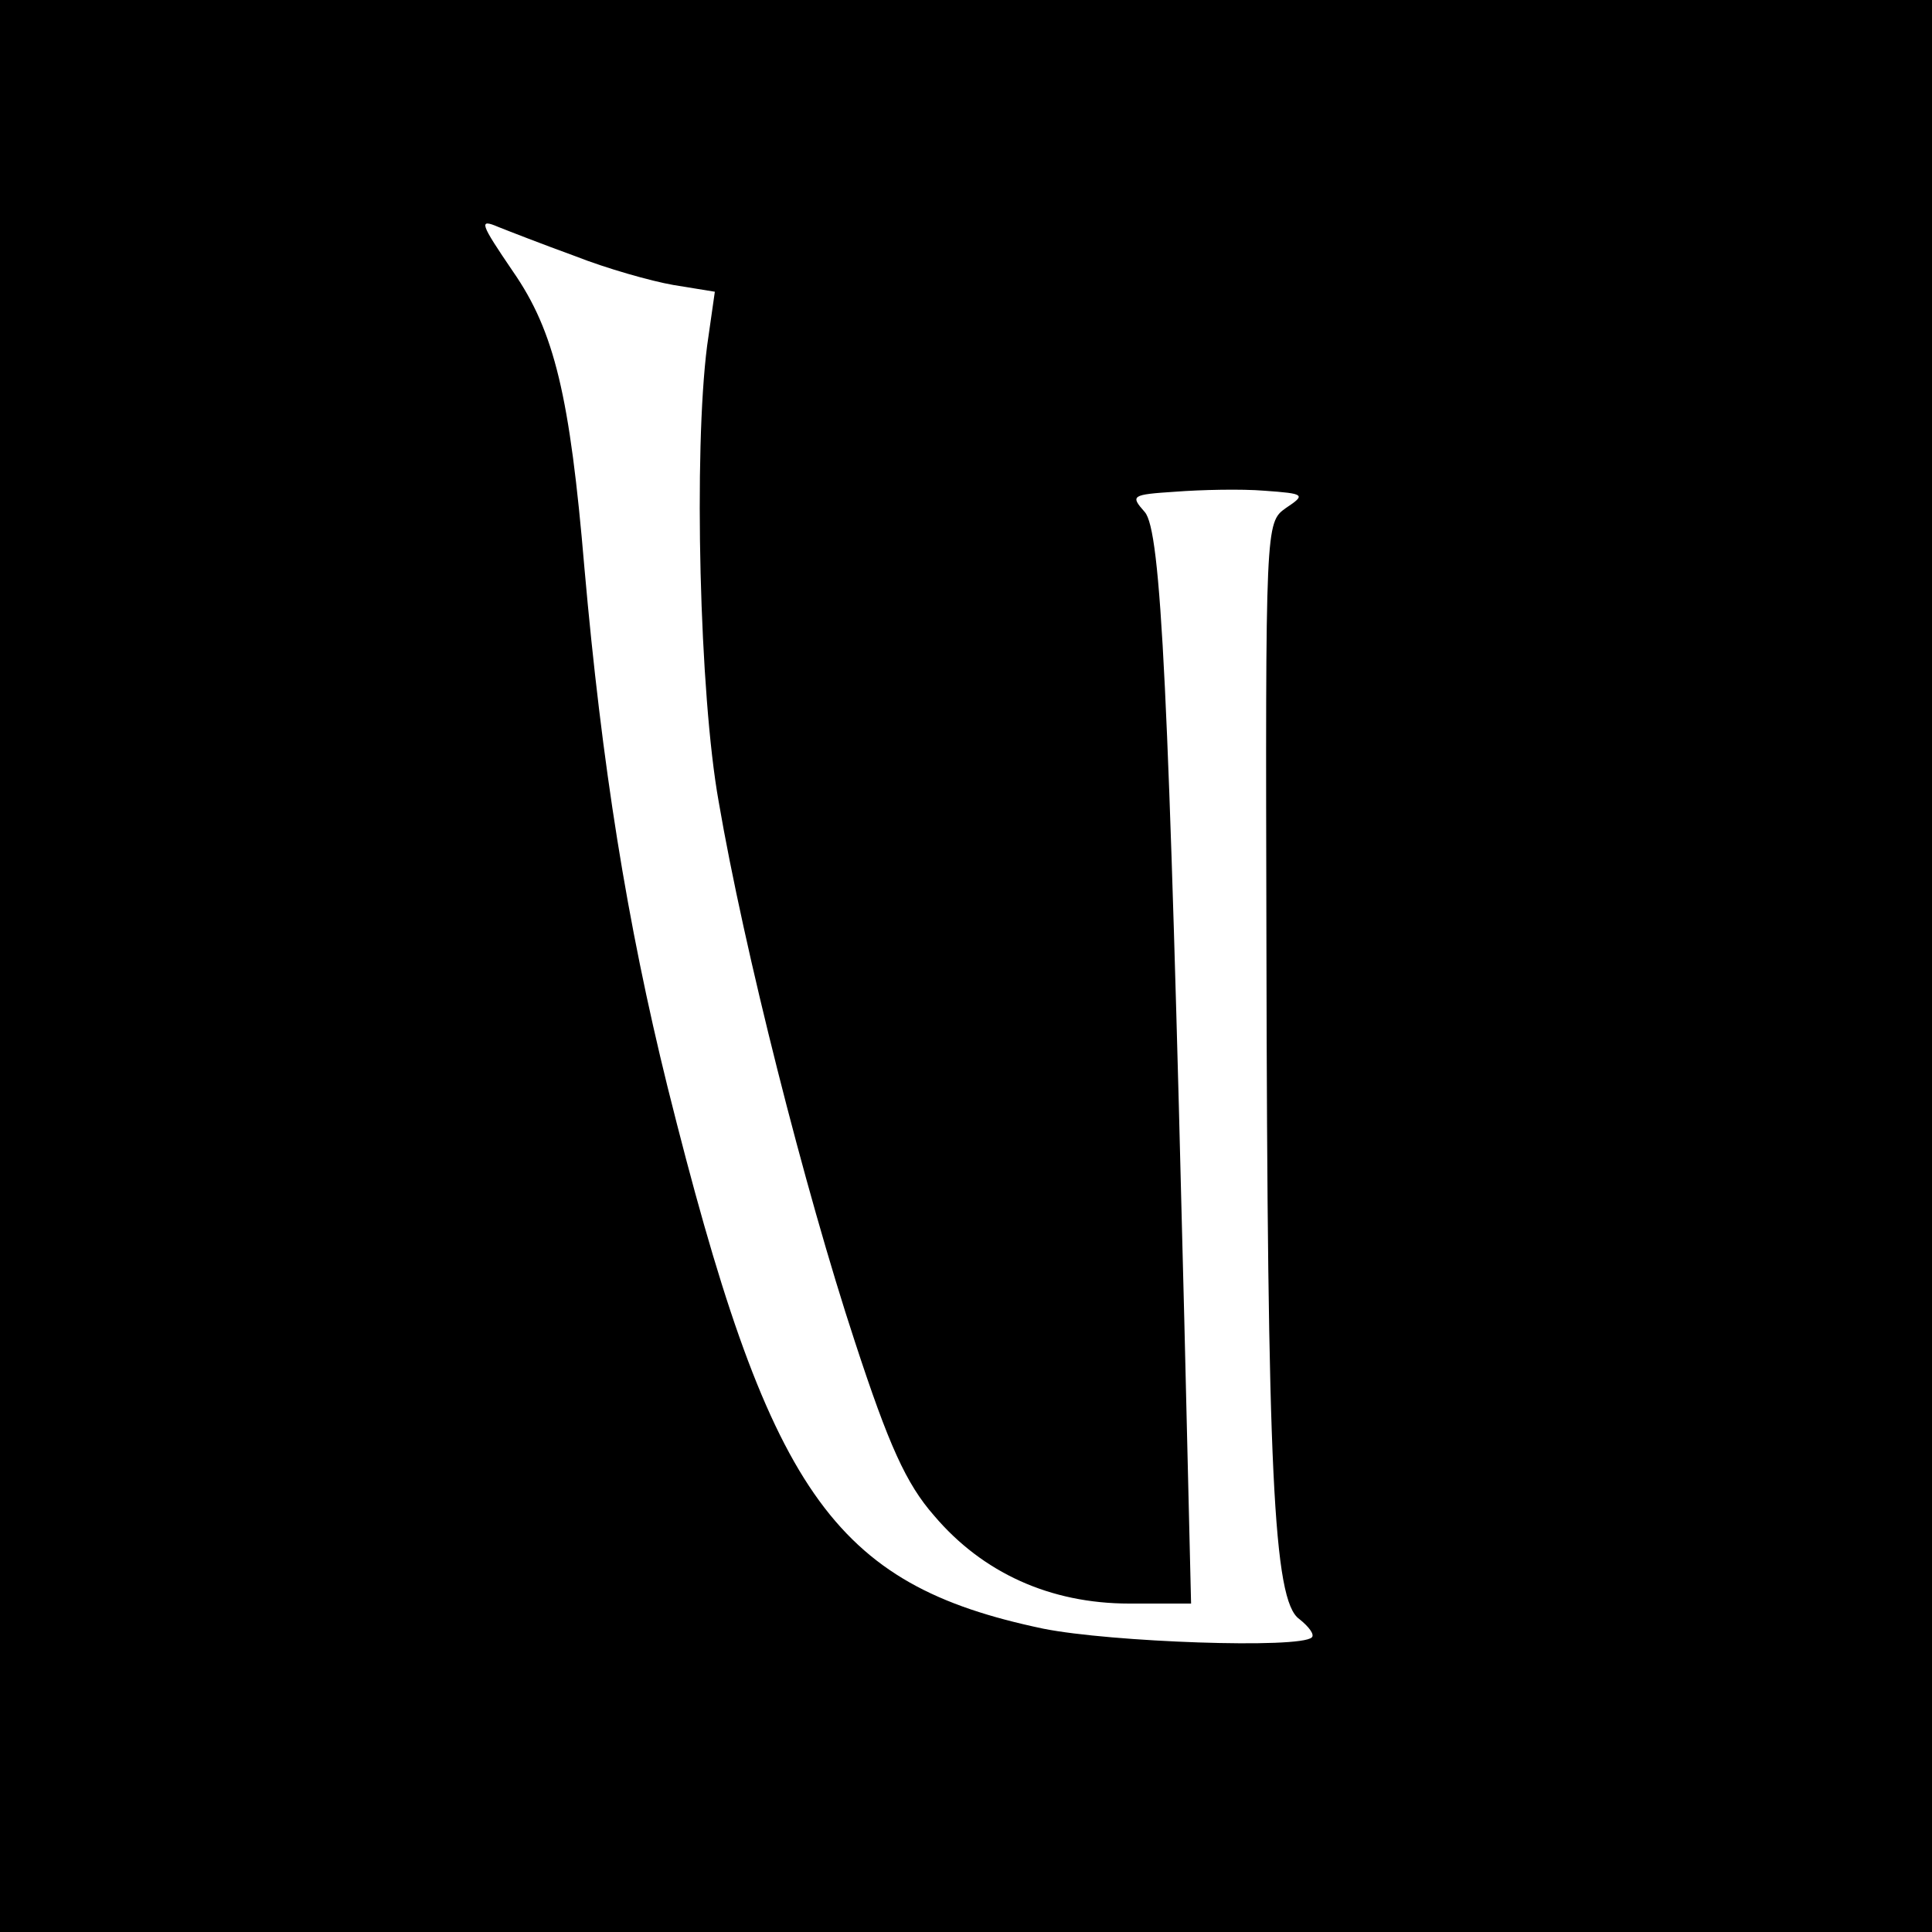
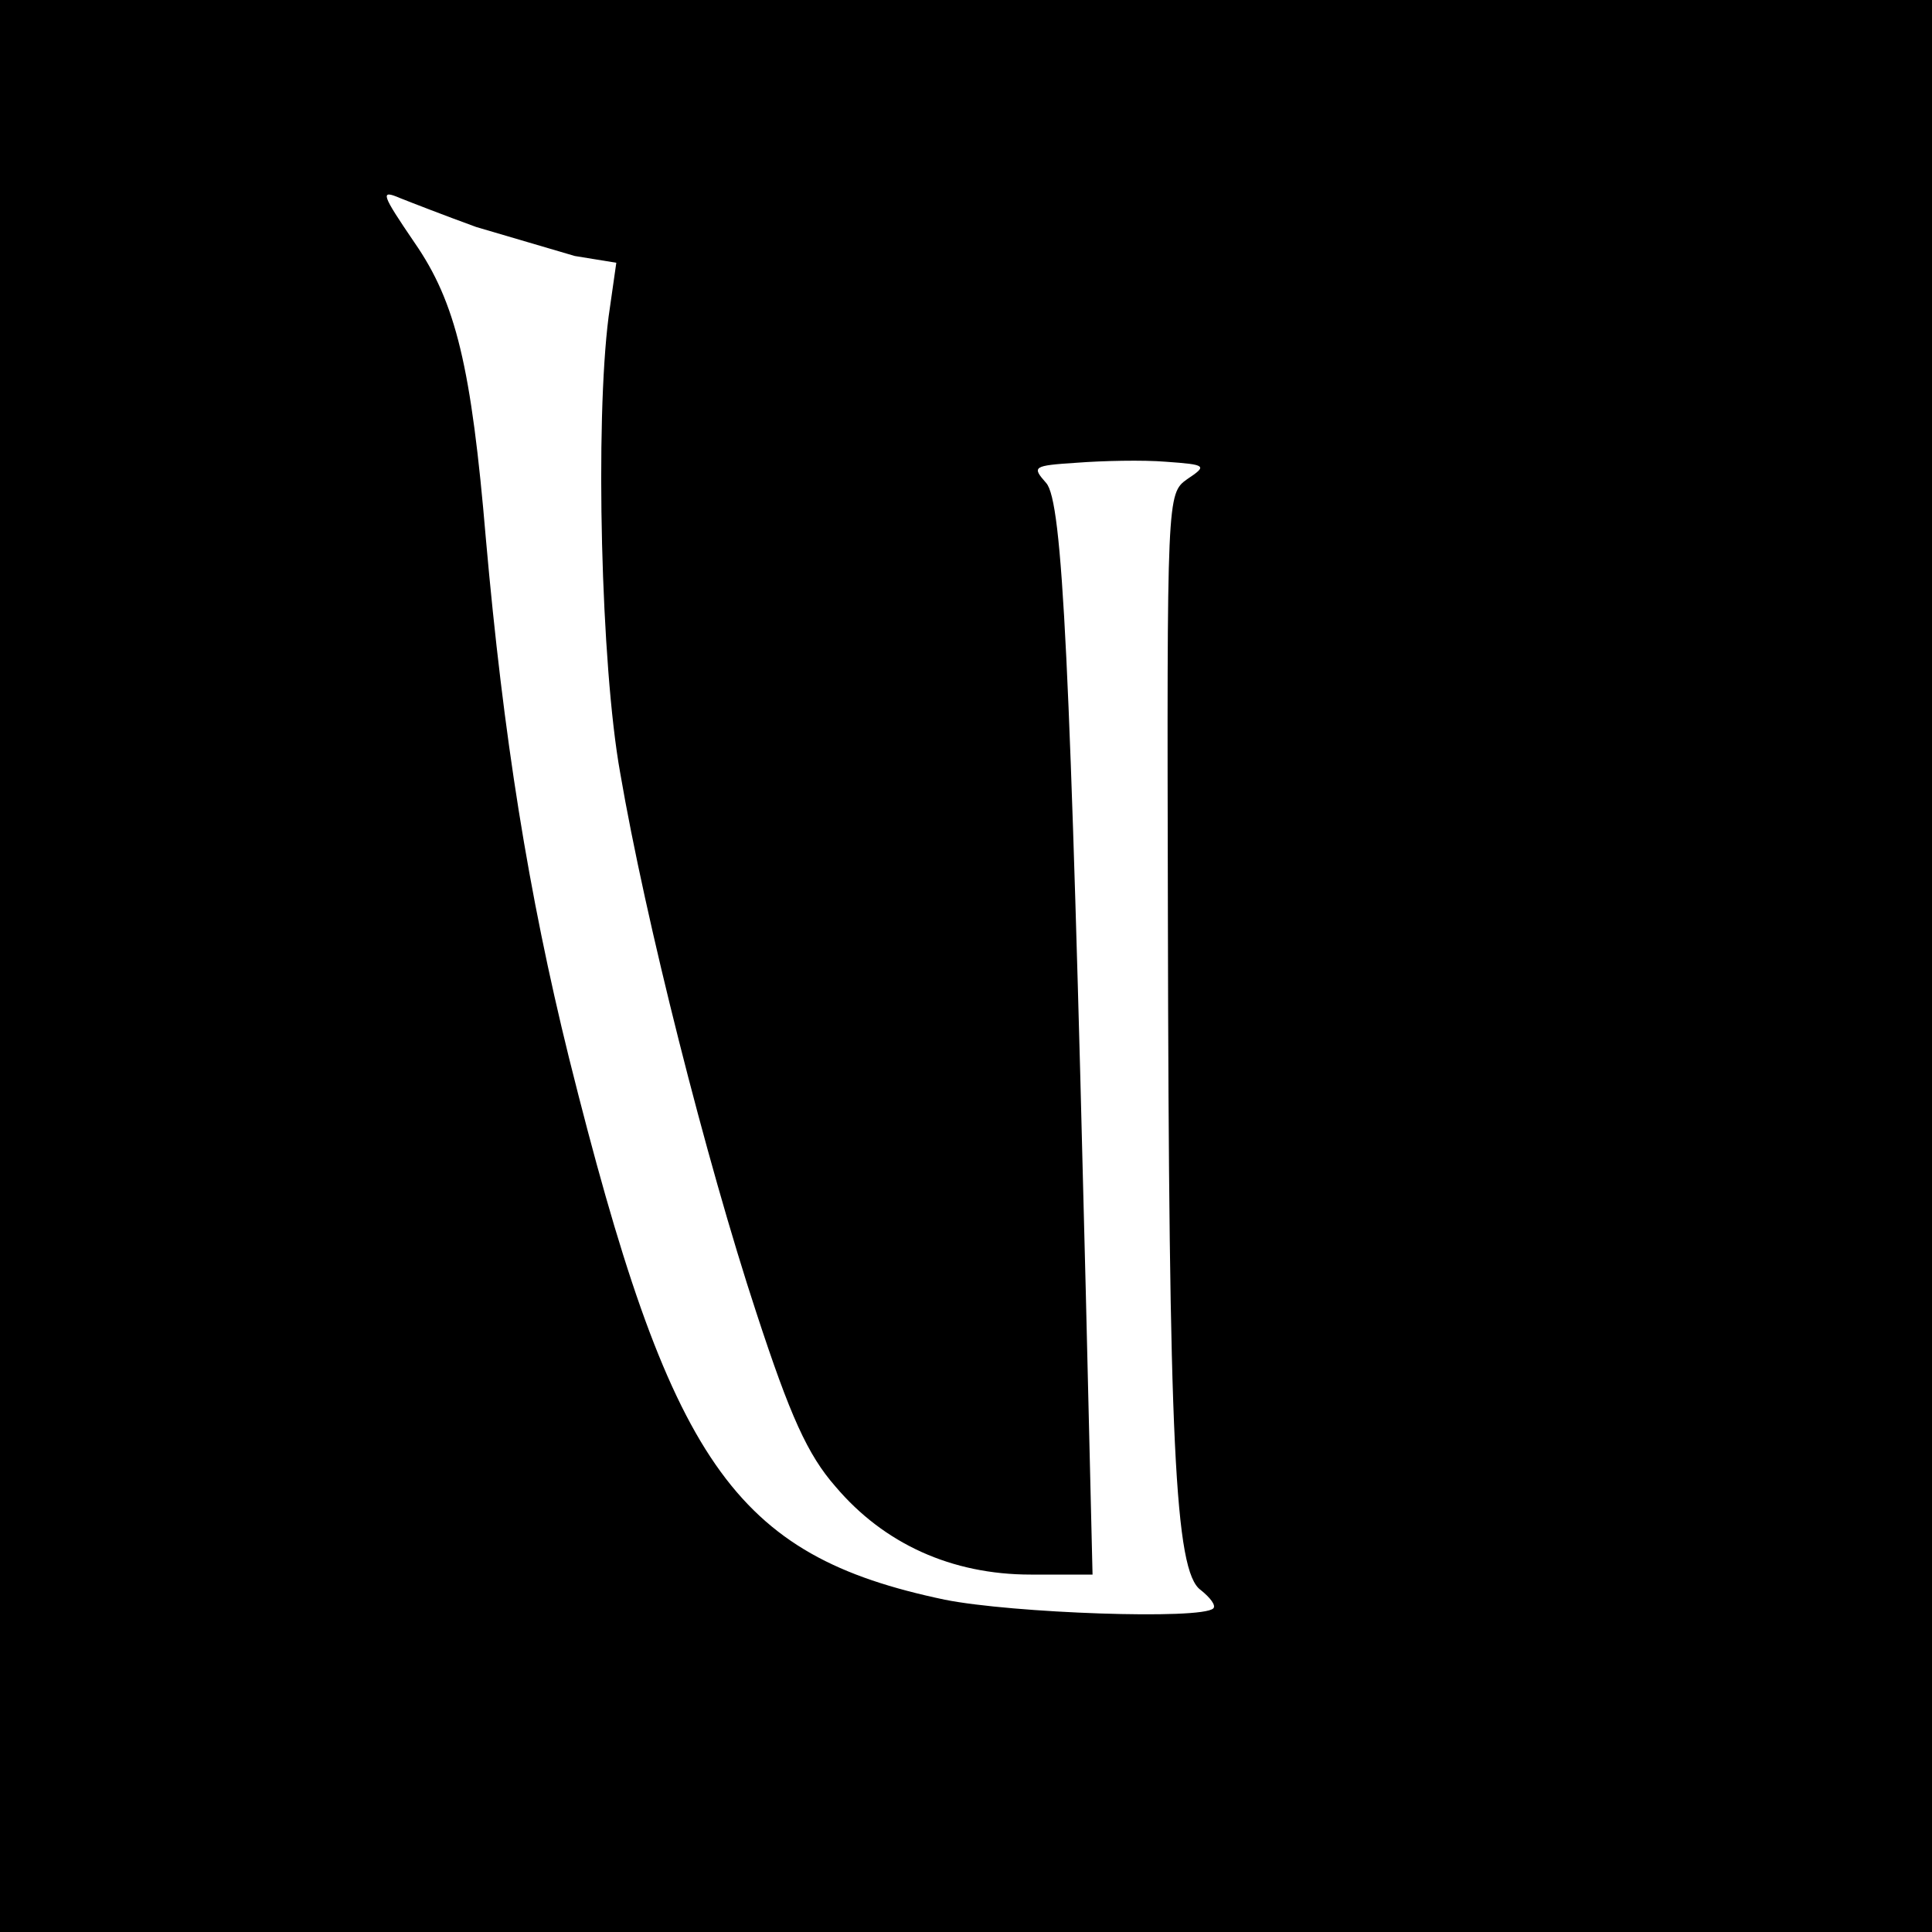
<svg xmlns="http://www.w3.org/2000/svg" version="1.0" width="200pt" height="200pt" viewBox="0 0 200 200" preserveAspectRatio="xMidYMid meet">
  <g transform="translate(0,200) scale(0.1,-0.1)" fill="#000000" stroke="none">
-     <path d="M0 1000 l0 -1000 1000 0 1000 0 0 1000 0 1000 -1000 0 -1000 0 0 -1000z m595 735 c33 -13 79 -26 102 -30 l43 -7 -8 -56 c-14 -109 -8 -361 12 -472 26 -152 89 -401 141 -559 35 -107 53 -147 82 -180 50 -59 120 -91 202 -91 l64 0 -7 293 c-16 651 -24 818 -41 837 -15 17 -14 18 32 21 26 2 68 3 92 1 42 -3 43 -4 22 -18 -21 -15 -21 -17 -20 -452 1 -544 7 -679 34 -698 10 -8 16 -16 13 -19 -12 -12 -208 -5 -278 9 -219 46 -284 140 -389 561 -42 170 -68 333 -86 537 -15 178 -31 245 -74 307 -34 50 -36 55 -15 46 10 -4 46 -18 79 -30z" />
+     <path d="M0 1000 l0 -1000 1000 0 1000 0 0 1000 0 1000 -1000 0 -1000 0 0 -1000z m595 735 l43 -7 -8 -56 c-14 -109 -8 -361 12 -472 26 -152 89 -401 141 -559 35 -107 53 -147 82 -180 50 -59 120 -91 202 -91 l64 0 -7 293 c-16 651 -24 818 -41 837 -15 17 -14 18 32 21 26 2 68 3 92 1 42 -3 43 -4 22 -18 -21 -15 -21 -17 -20 -452 1 -544 7 -679 34 -698 10 -8 16 -16 13 -19 -12 -12 -208 -5 -278 9 -219 46 -284 140 -389 561 -42 170 -68 333 -86 537 -15 178 -31 245 -74 307 -34 50 -36 55 -15 46 10 -4 46 -18 79 -30z" />
  </g>
</svg>